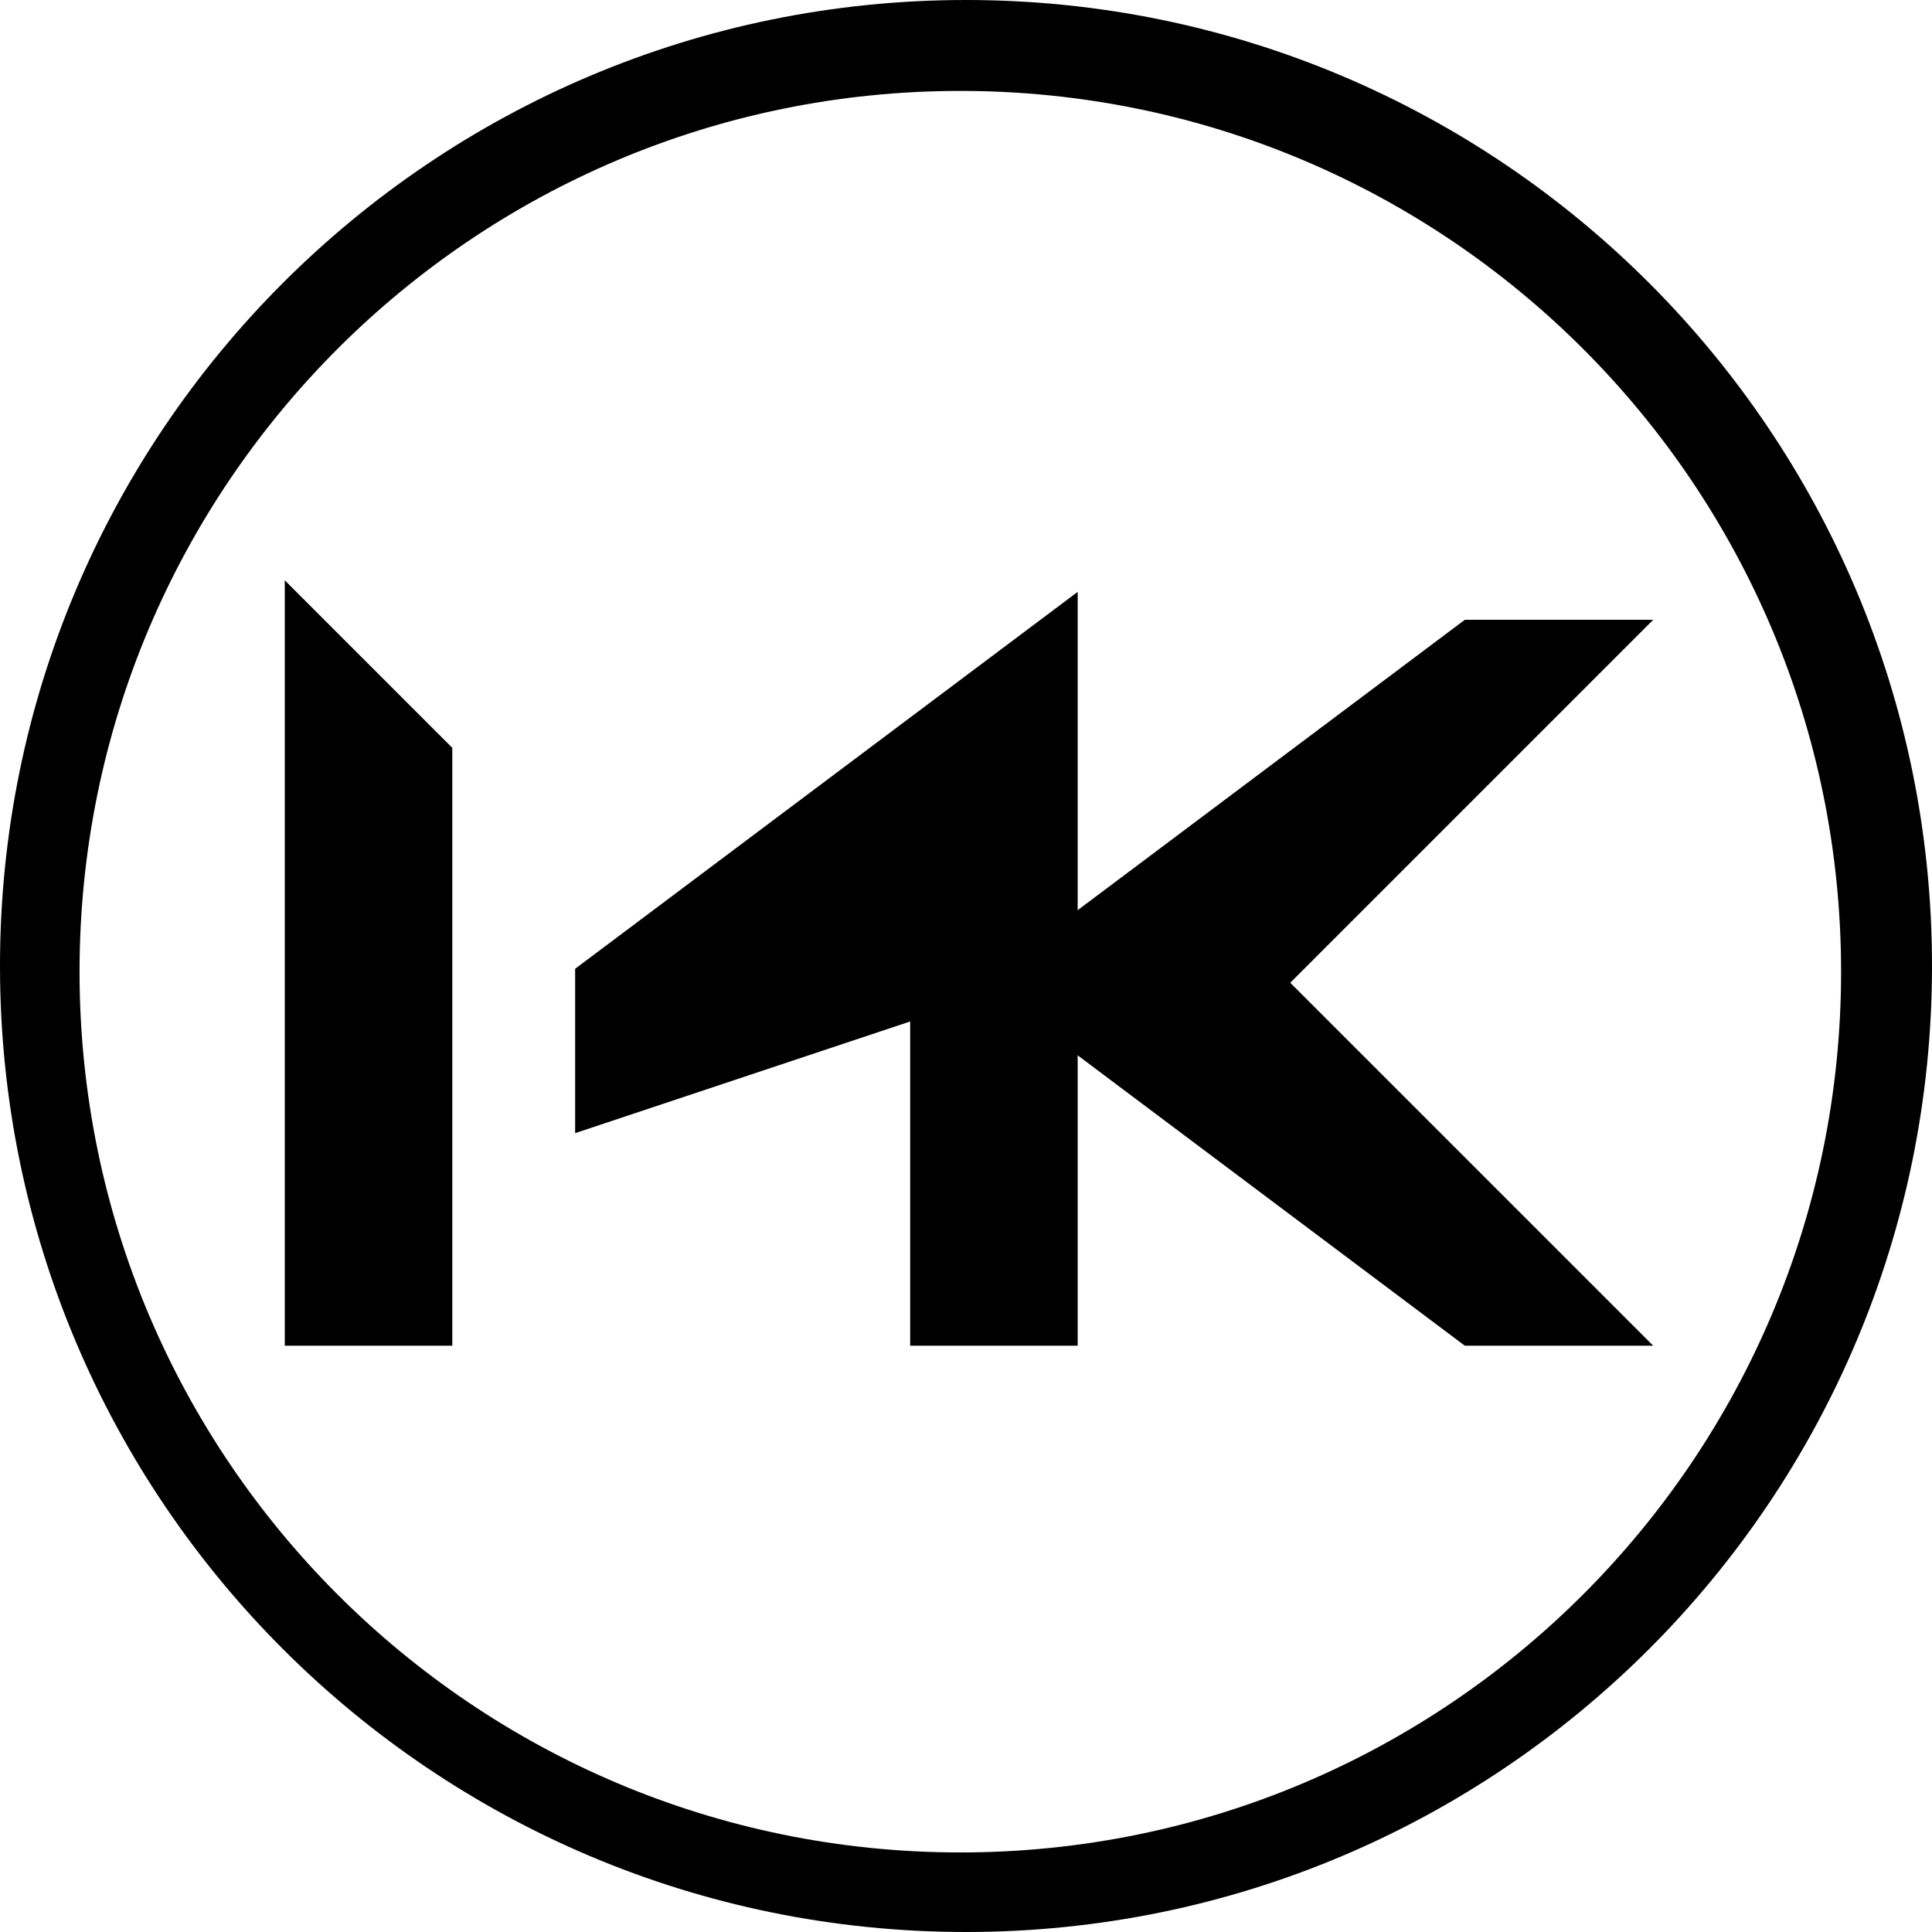
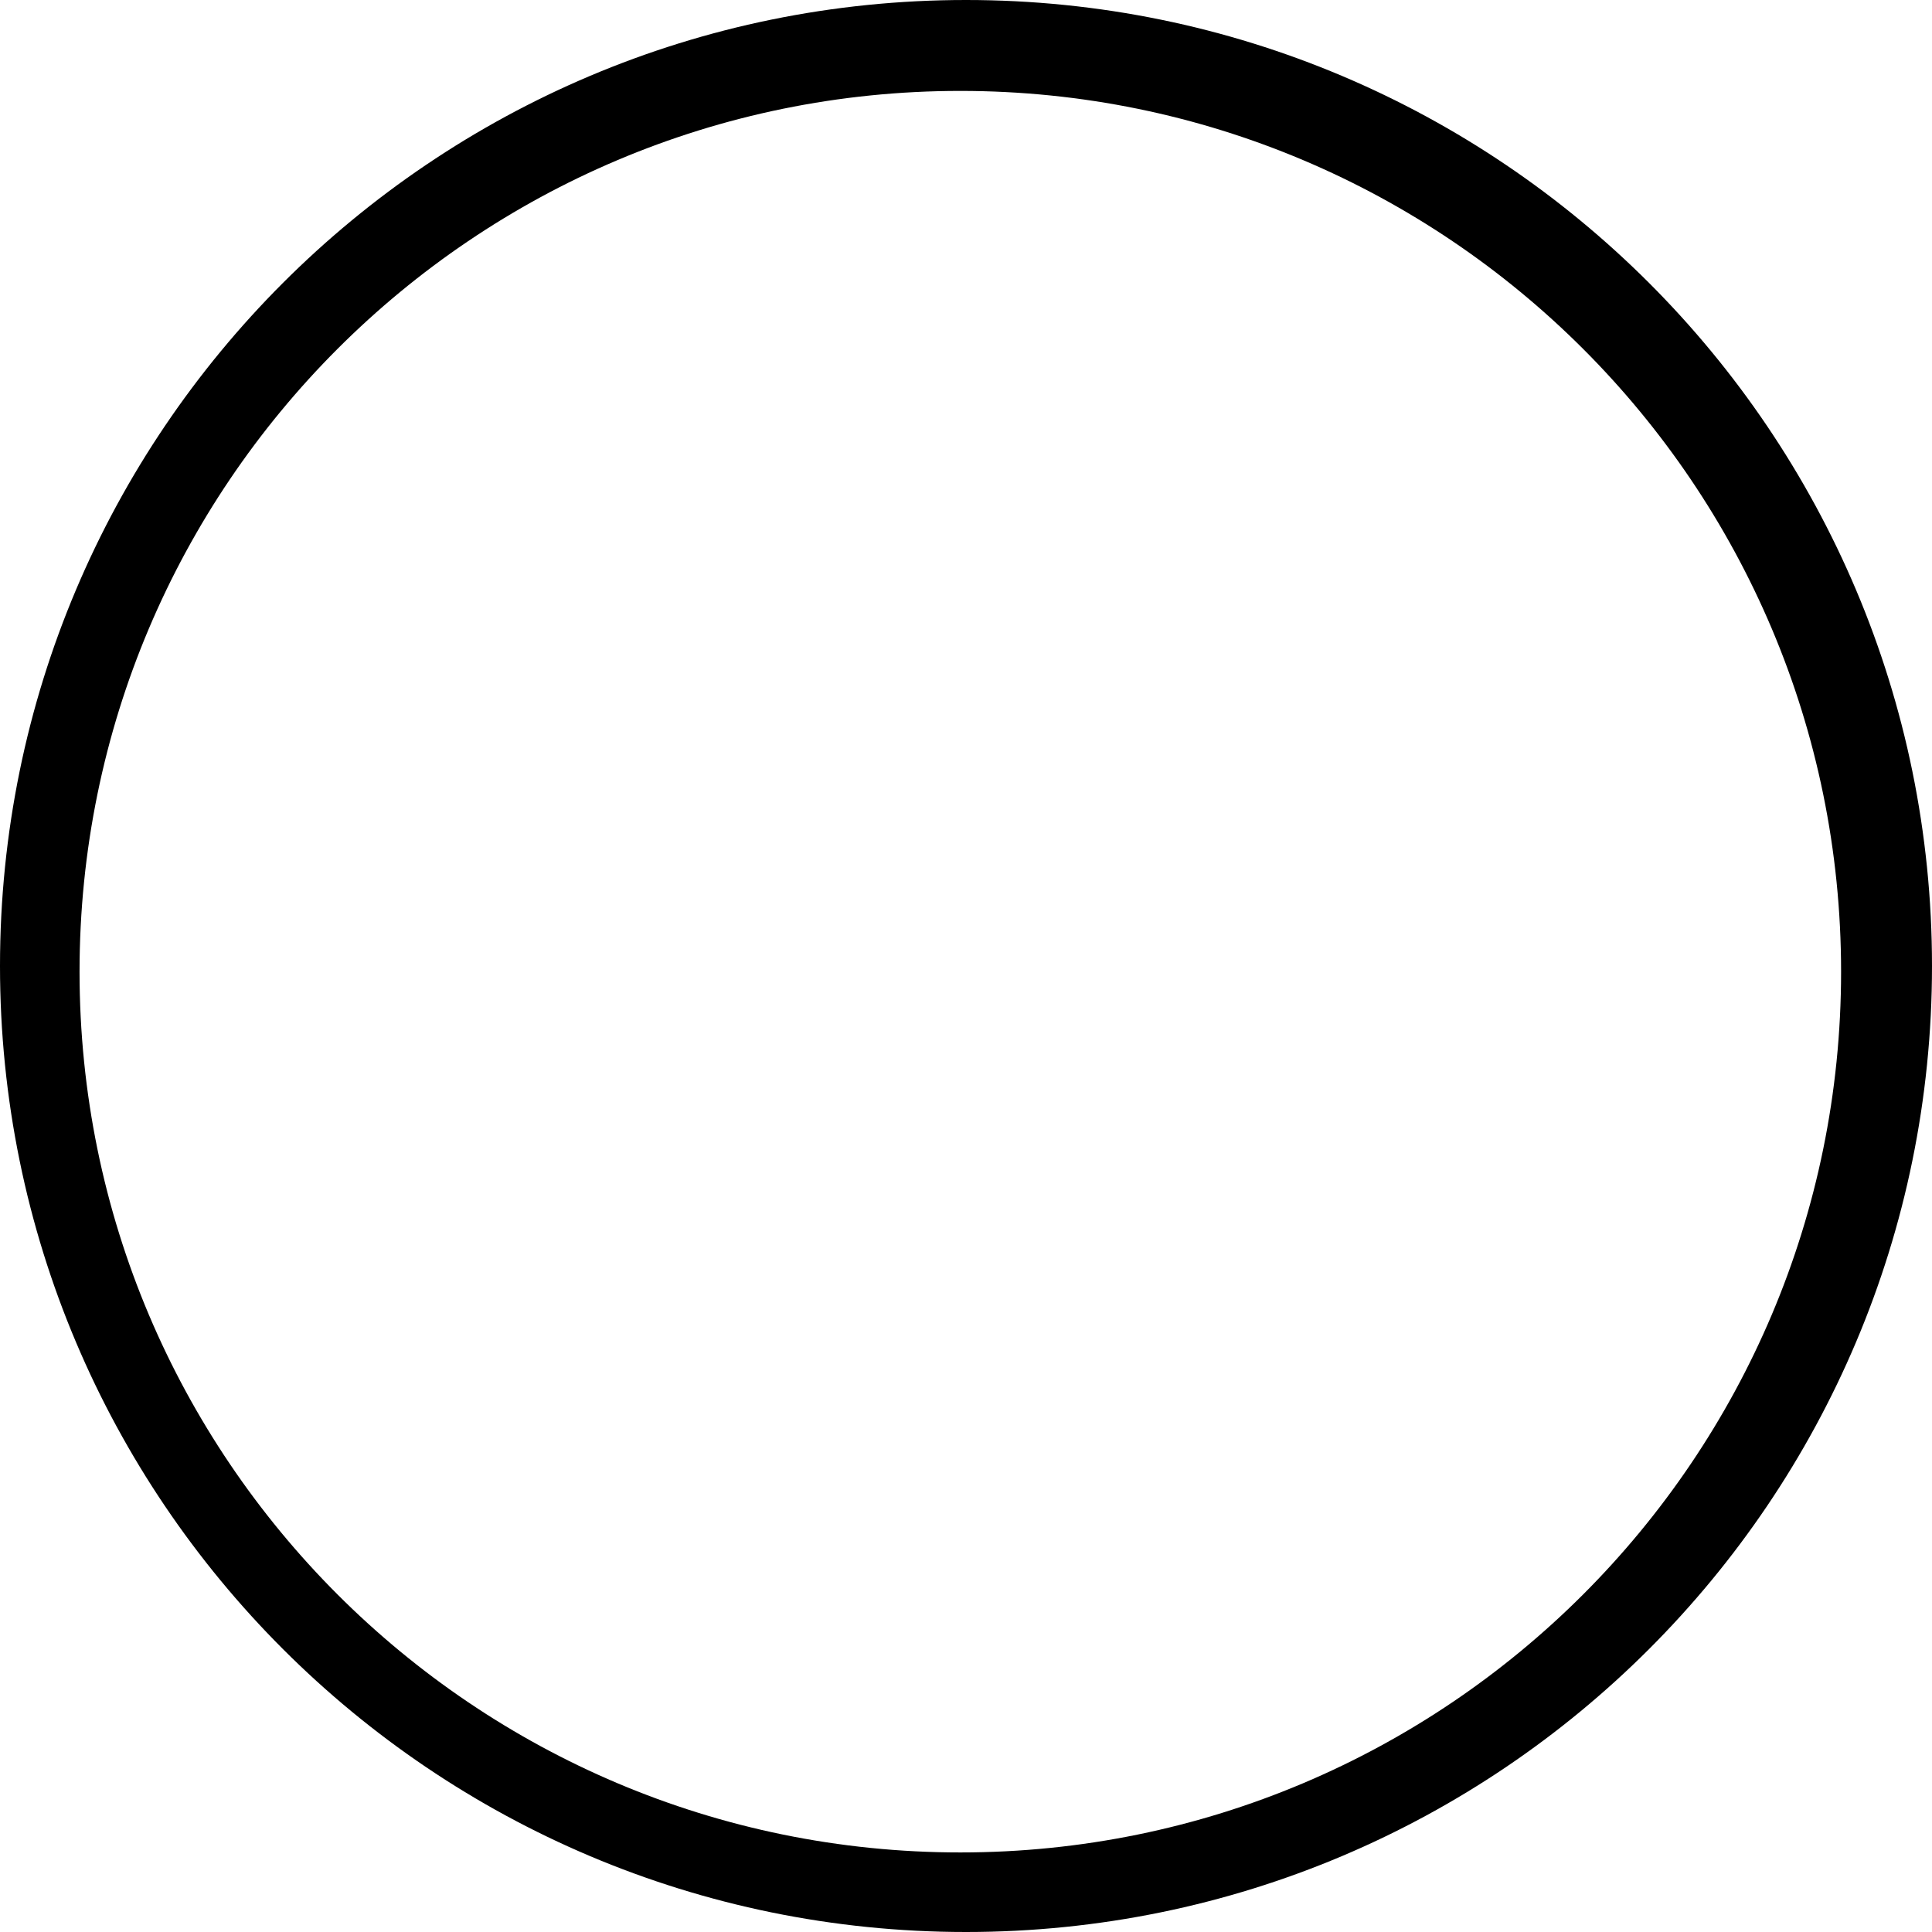
<svg xmlns="http://www.w3.org/2000/svg" width="100px" height="100px" viewBox="0 0 173 173" version="1.1">
  <g id="Group-Copy" transform="translate(28 58)">
-     <path d="M0 60L0 0L10 10L10 60L0 60Z" id="New-shape-2" fill="#000000" fill-rule="evenodd" stroke="#000000" stroke-width="5" />
-     <path d="M0 40L0 30L40 0L40 60L30 60L30 30L0 40Z" transform="translate(26 0)" id="New-shape-3" fill="#000000" fill-rule="evenodd" stroke="#000000" stroke-width="5" />
-     <path d="M0 30L40 0L50 0L20 30L50 60L40 60L0 30Z" transform="translate(64 0)" id="New-shape-4" fill="#000000" fill-rule="evenodd" stroke="#000000" stroke-width="5" />
-   </g>
+     </g>
  <g id="Group-2-Copy">
    <path d="M86.5 0C38.727 0 0 38.727 0 86.5C0 134.273 38.727 173 86.5 173C134.273 173 173 134.273 173 86.5C173 38.727 134.273 0 86.5 0ZM87.009 8.141C43.452 8.141 8.141 43.451 8.141 87.009C8.141 130.566 43.452 165.876 87.009 165.876C130.566 165.876 165.877 130.566 165.877 87.009C165.877 43.451 130.566 8.141 87.009 8.141Z" transform="matrix(-1 0 0 1 173 0)" id="Ellipse-Difference-2-Difference" fill="#000000" fill-rule="evenodd" stroke="none" />
  </g>
</svg>